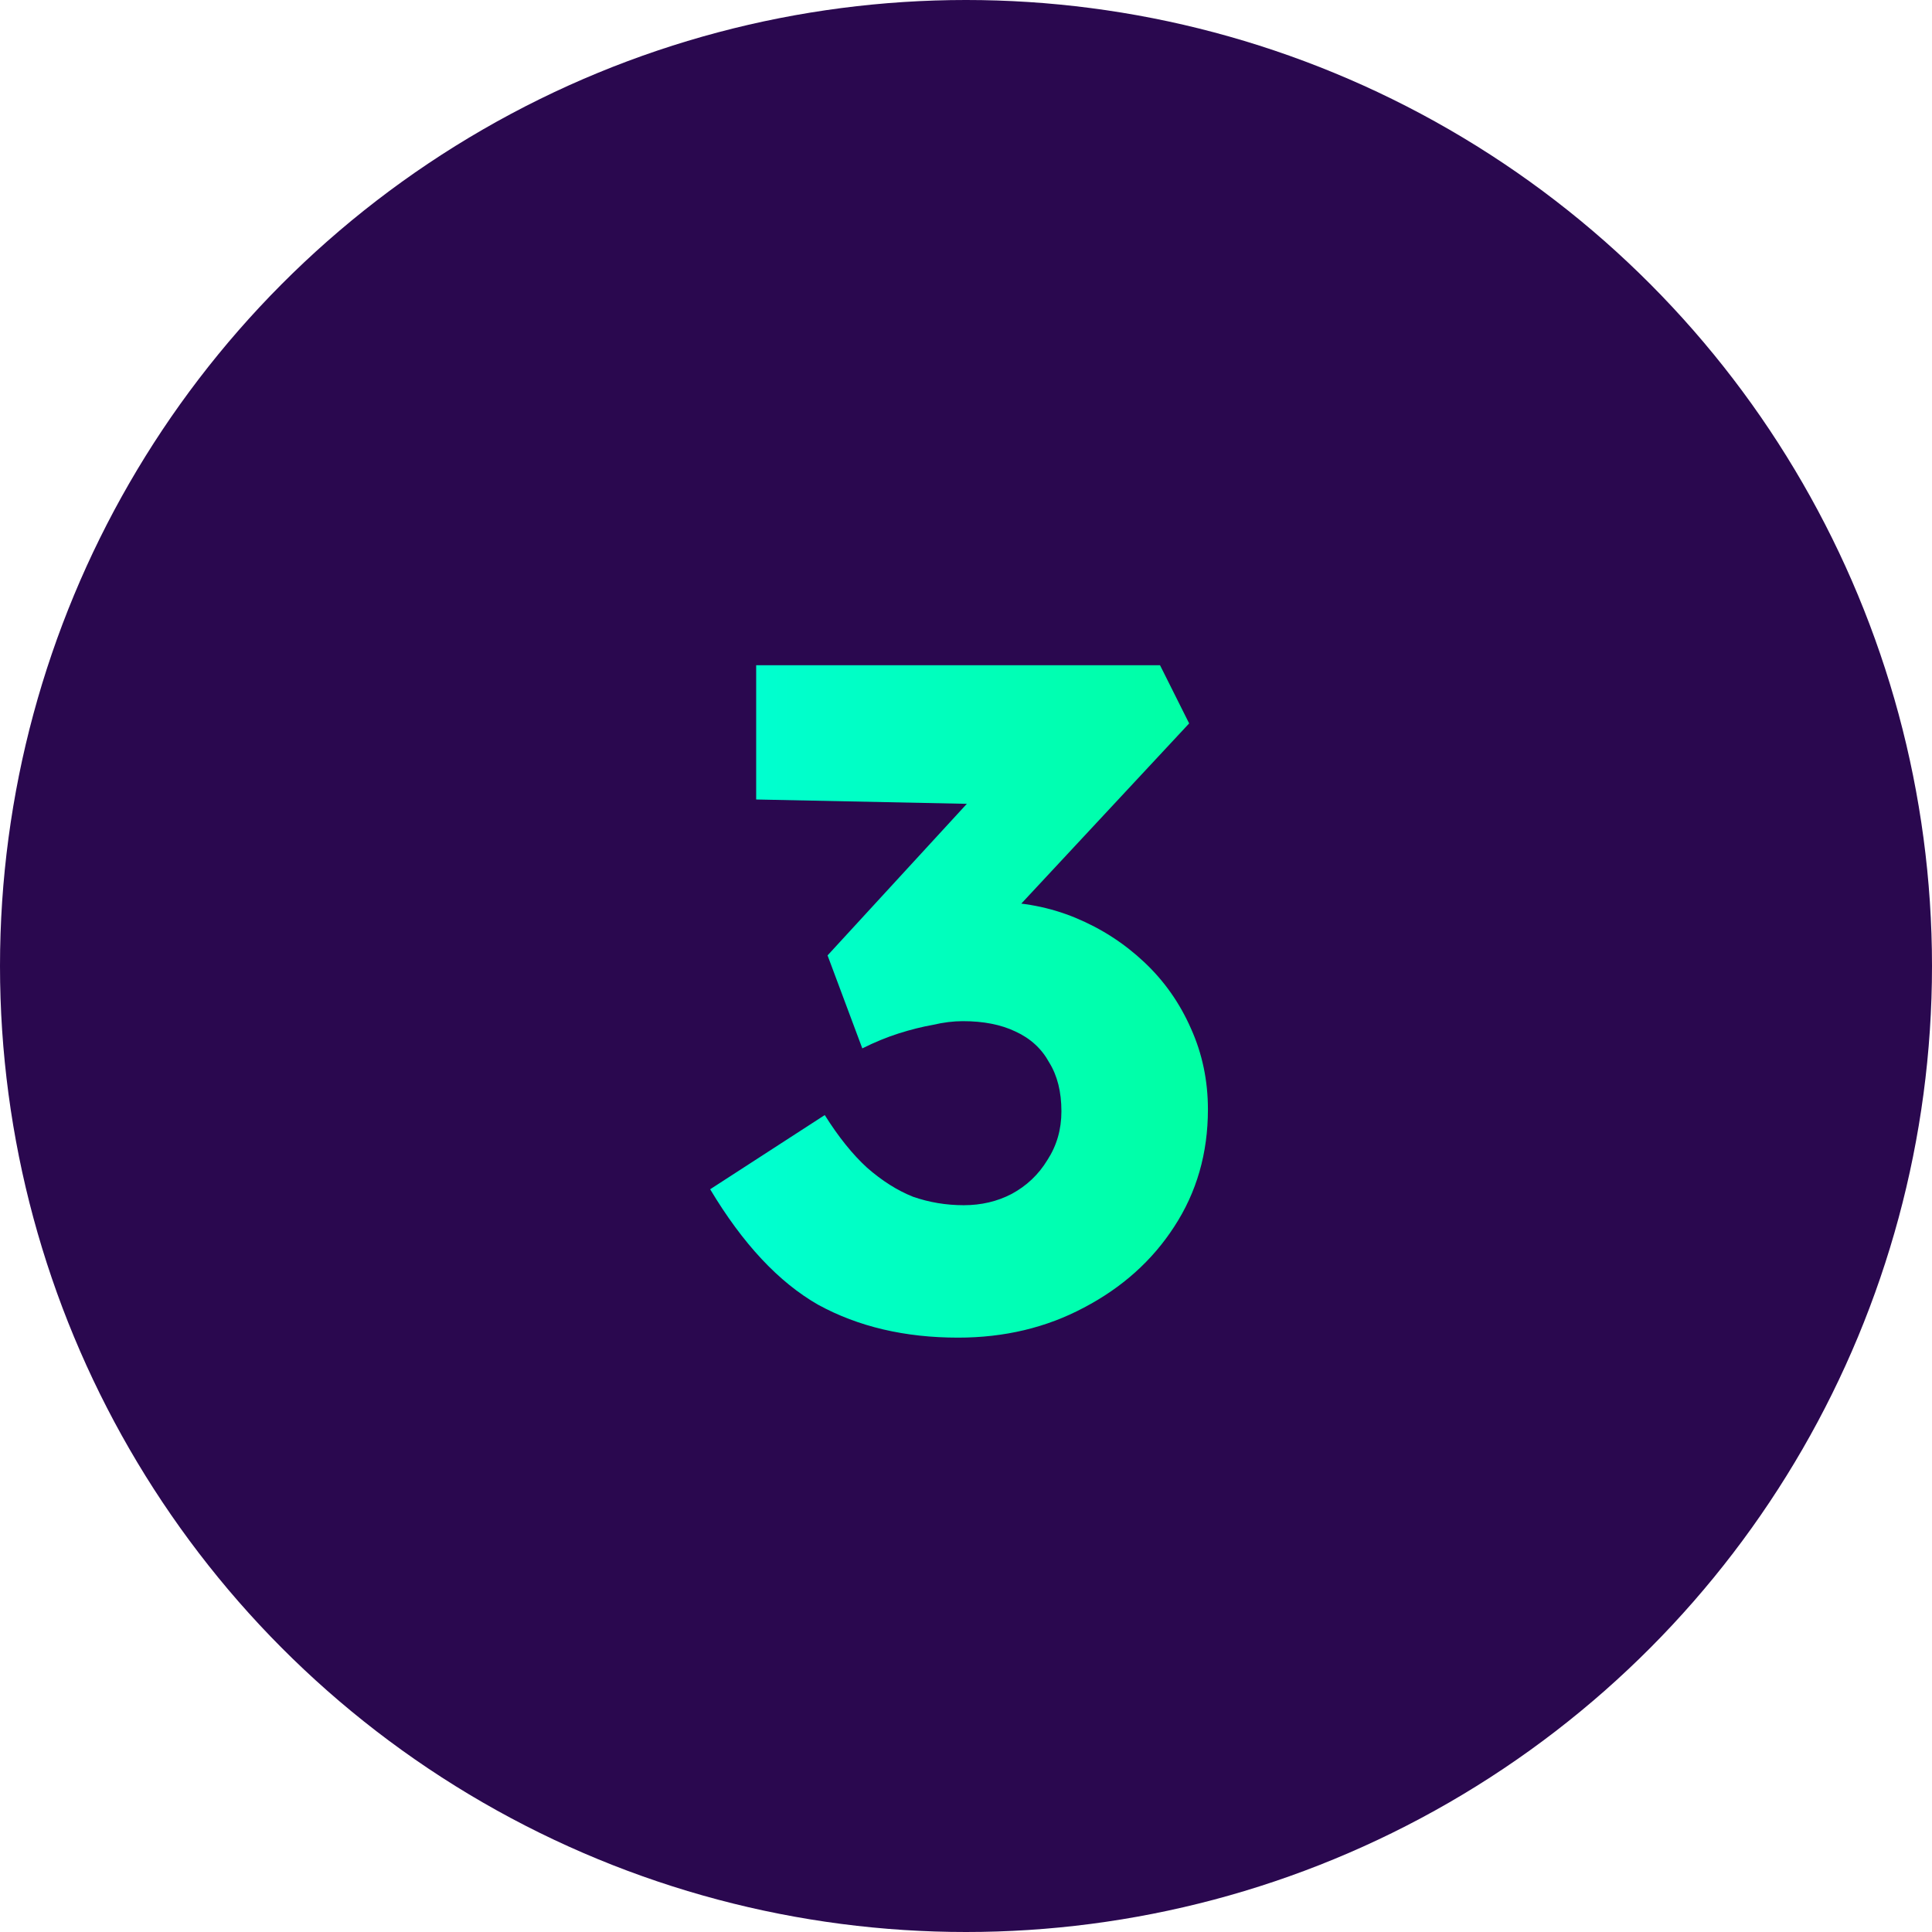
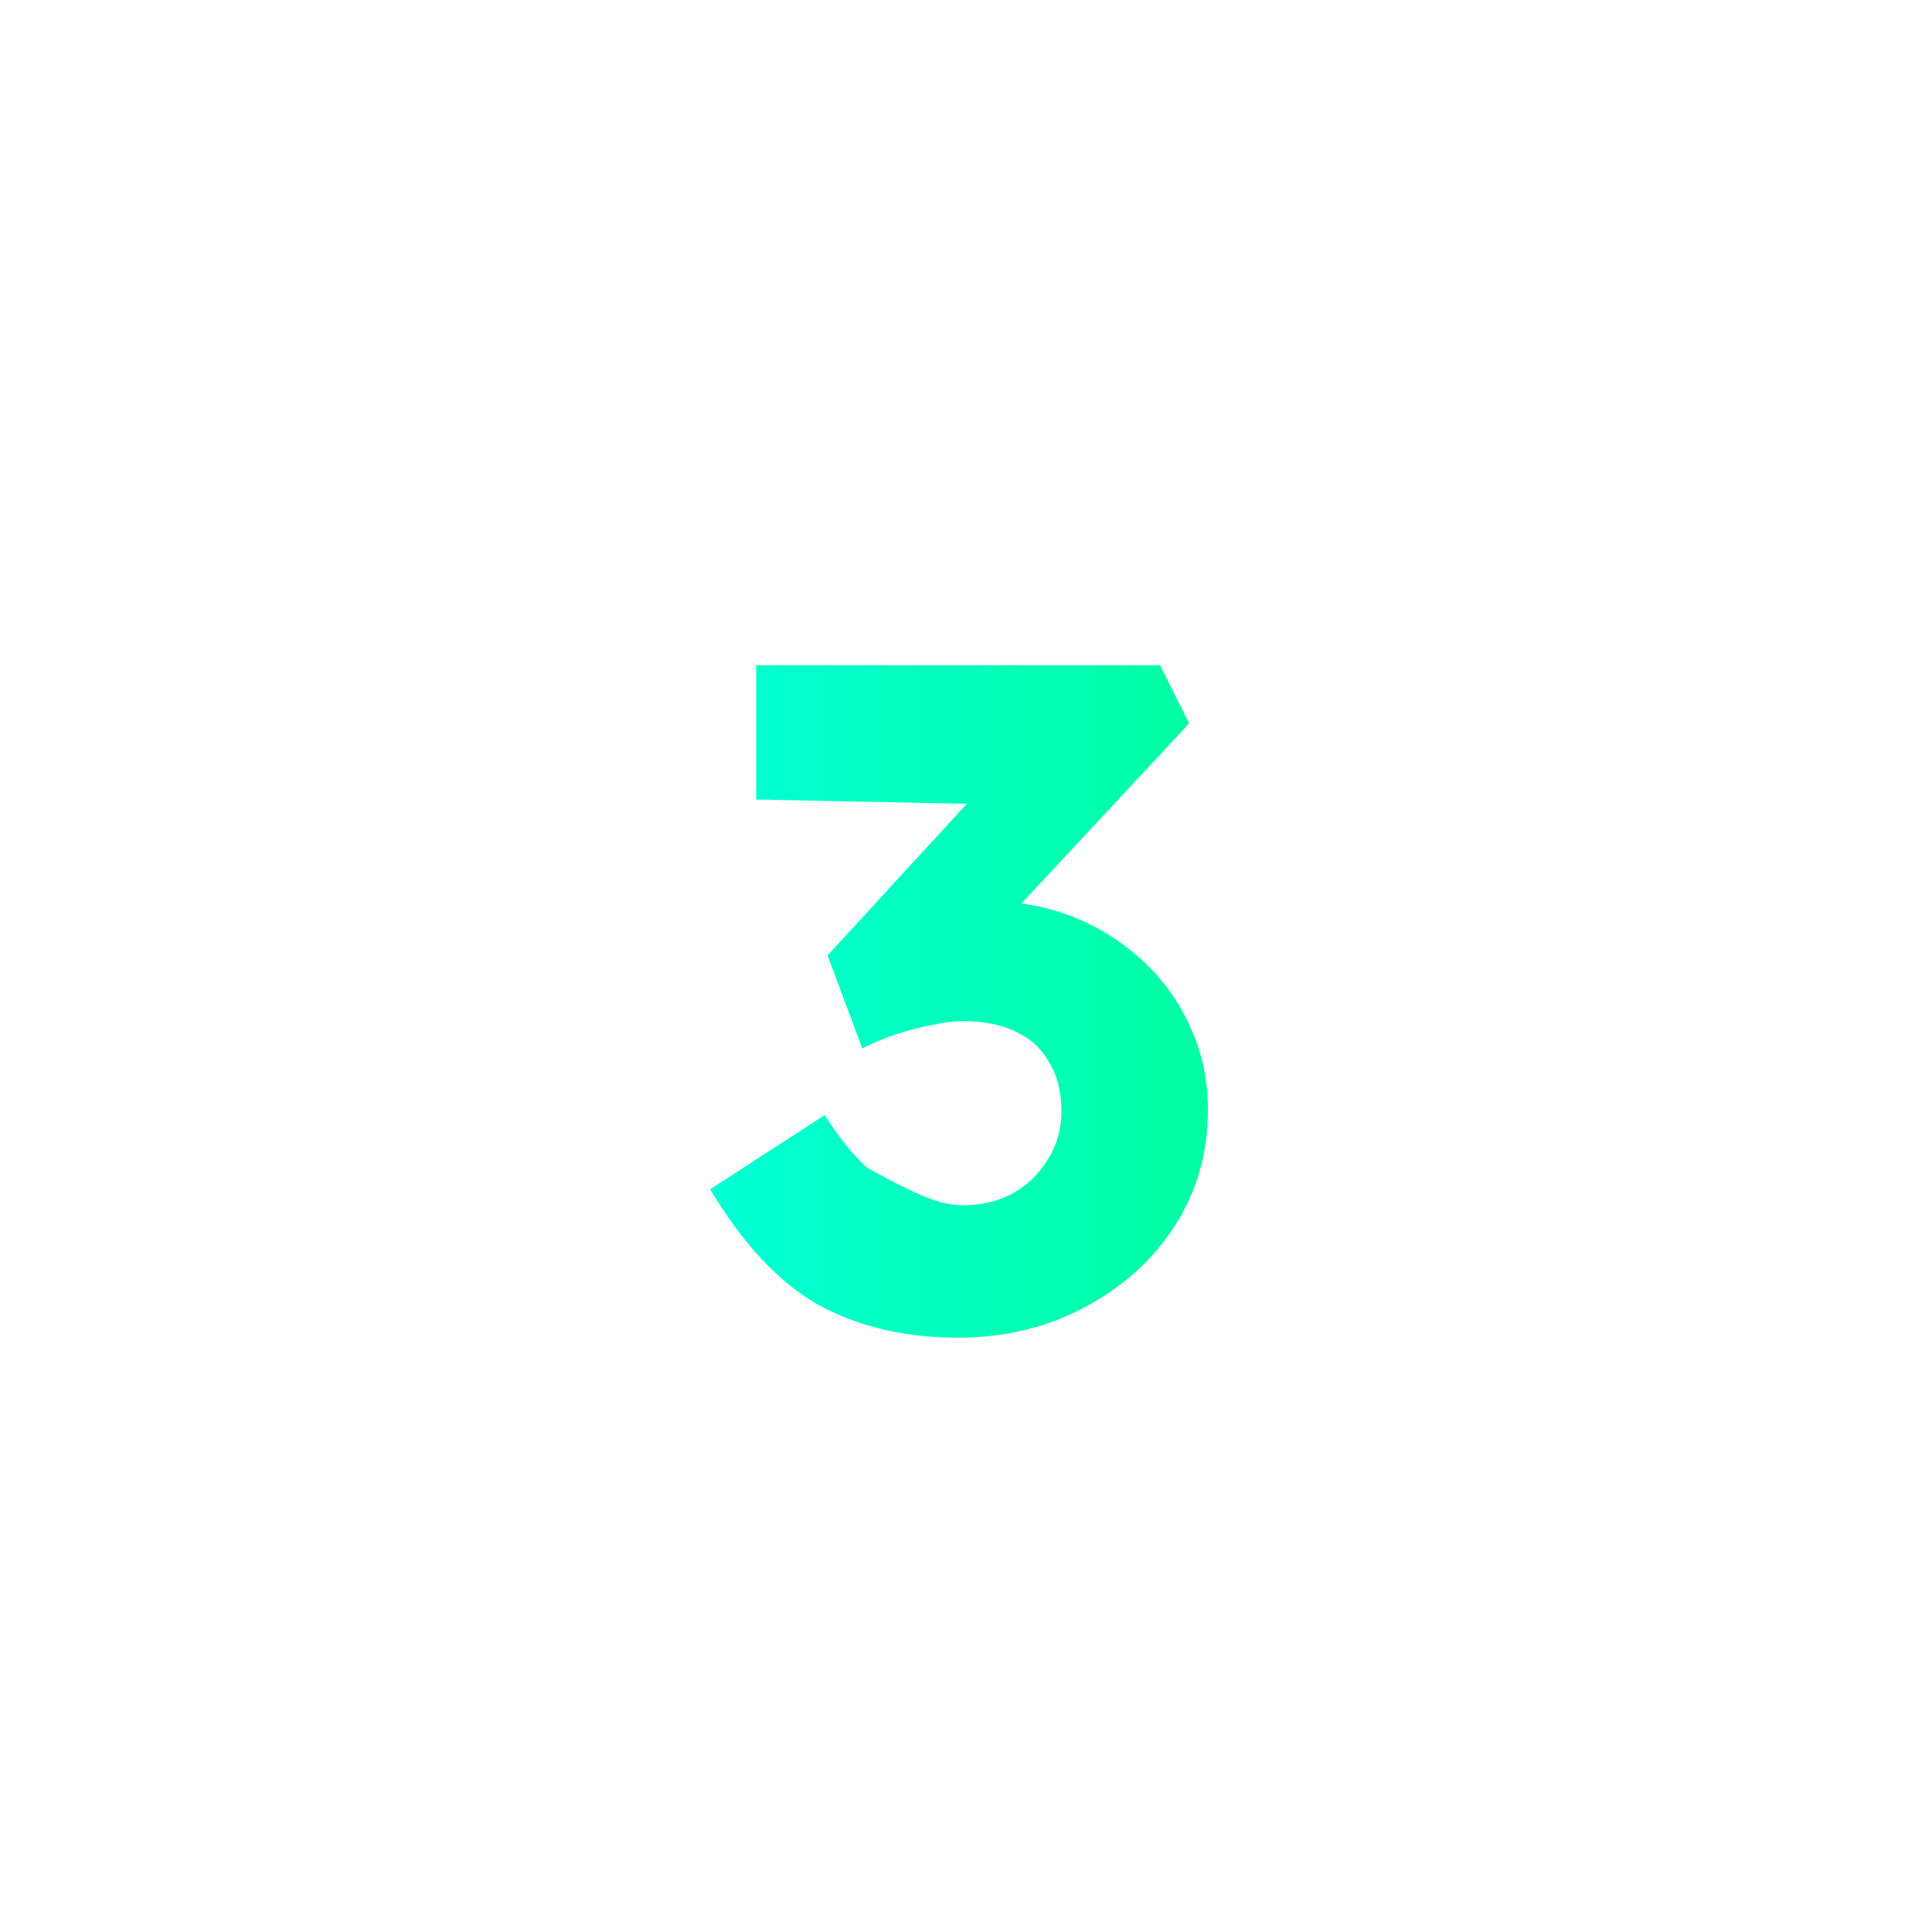
<svg xmlns="http://www.w3.org/2000/svg" width="64" height="64" viewBox="0 0 64 64" fill="none">
-   <circle cx="32" cy="32" r="32" fill="#2A084F" />
-   <path d="M31.738 44.311C29.975 44.311 28.43 43.948 27.103 43.222C25.796 42.476 24.604 41.2 23.525 39.396L27.321 36.938C27.777 37.664 28.244 38.244 28.721 38.68C29.218 39.116 29.727 39.437 30.245 39.644C30.784 39.831 31.344 39.924 31.925 39.924C32.506 39.924 33.035 39.8 33.512 39.551C34.01 39.282 34.404 38.908 34.694 38.431C35.005 37.954 35.161 37.415 35.161 36.813C35.161 36.17 35.026 35.631 34.756 35.196C34.507 34.739 34.134 34.397 33.636 34.169C33.159 33.941 32.578 33.827 31.894 33.827C31.583 33.827 31.251 33.868 30.898 33.951C30.546 34.013 30.172 34.107 29.778 34.231C29.384 34.356 28.98 34.522 28.565 34.729L27.414 31.649L32.703 25.893L34.134 26.671L25.049 26.484V22.036H38.427L39.392 23.964L32.205 31.68L30.961 30.218C31.127 30.135 31.396 30.062 31.77 30C32.163 29.917 32.537 29.876 32.889 29.876C33.864 29.876 34.777 30.052 35.627 30.404C36.478 30.757 37.235 31.244 37.898 31.867C38.562 32.489 39.081 33.225 39.454 34.076C39.827 34.905 40.014 35.797 40.014 36.751C40.014 38.203 39.641 39.499 38.894 40.64C38.168 41.76 37.172 42.652 35.907 43.316C34.663 43.979 33.273 44.311 31.738 44.311Z" fill="url(#paint0_linear_377_1599)" />
+   <path d="M31.738 44.311C29.975 44.311 28.43 43.948 27.103 43.222C25.796 42.476 24.604 41.2 23.525 39.396L27.321 36.938C27.777 37.664 28.244 38.244 28.721 38.68C30.784 39.831 31.344 39.924 31.925 39.924C32.506 39.924 33.035 39.8 33.512 39.551C34.01 39.282 34.404 38.908 34.694 38.431C35.005 37.954 35.161 37.415 35.161 36.813C35.161 36.17 35.026 35.631 34.756 35.196C34.507 34.739 34.134 34.397 33.636 34.169C33.159 33.941 32.578 33.827 31.894 33.827C31.583 33.827 31.251 33.868 30.898 33.951C30.546 34.013 30.172 34.107 29.778 34.231C29.384 34.356 28.98 34.522 28.565 34.729L27.414 31.649L32.703 25.893L34.134 26.671L25.049 26.484V22.036H38.427L39.392 23.964L32.205 31.68L30.961 30.218C31.127 30.135 31.396 30.062 31.77 30C32.163 29.917 32.537 29.876 32.889 29.876C33.864 29.876 34.777 30.052 35.627 30.404C36.478 30.757 37.235 31.244 37.898 31.867C38.562 32.489 39.081 33.225 39.454 34.076C39.827 34.905 40.014 35.797 40.014 36.751C40.014 38.203 39.641 39.499 38.894 40.64C38.168 41.76 37.172 42.652 35.907 43.316C34.663 43.979 33.273 44.311 31.738 44.311Z" fill="url(#paint0_linear_377_1599)" />
  <defs>
    <linearGradient id="paint0_linear_377_1599" x1="12" y1="32.191" x2="52" y2="32.191" gradientUnits="userSpaceOnUse">
      <stop offset="0.19" stop-color="#00FFE0" />
      <stop offset="1" stop-color="#00FF7E" />
    </linearGradient>
  </defs>
</svg>